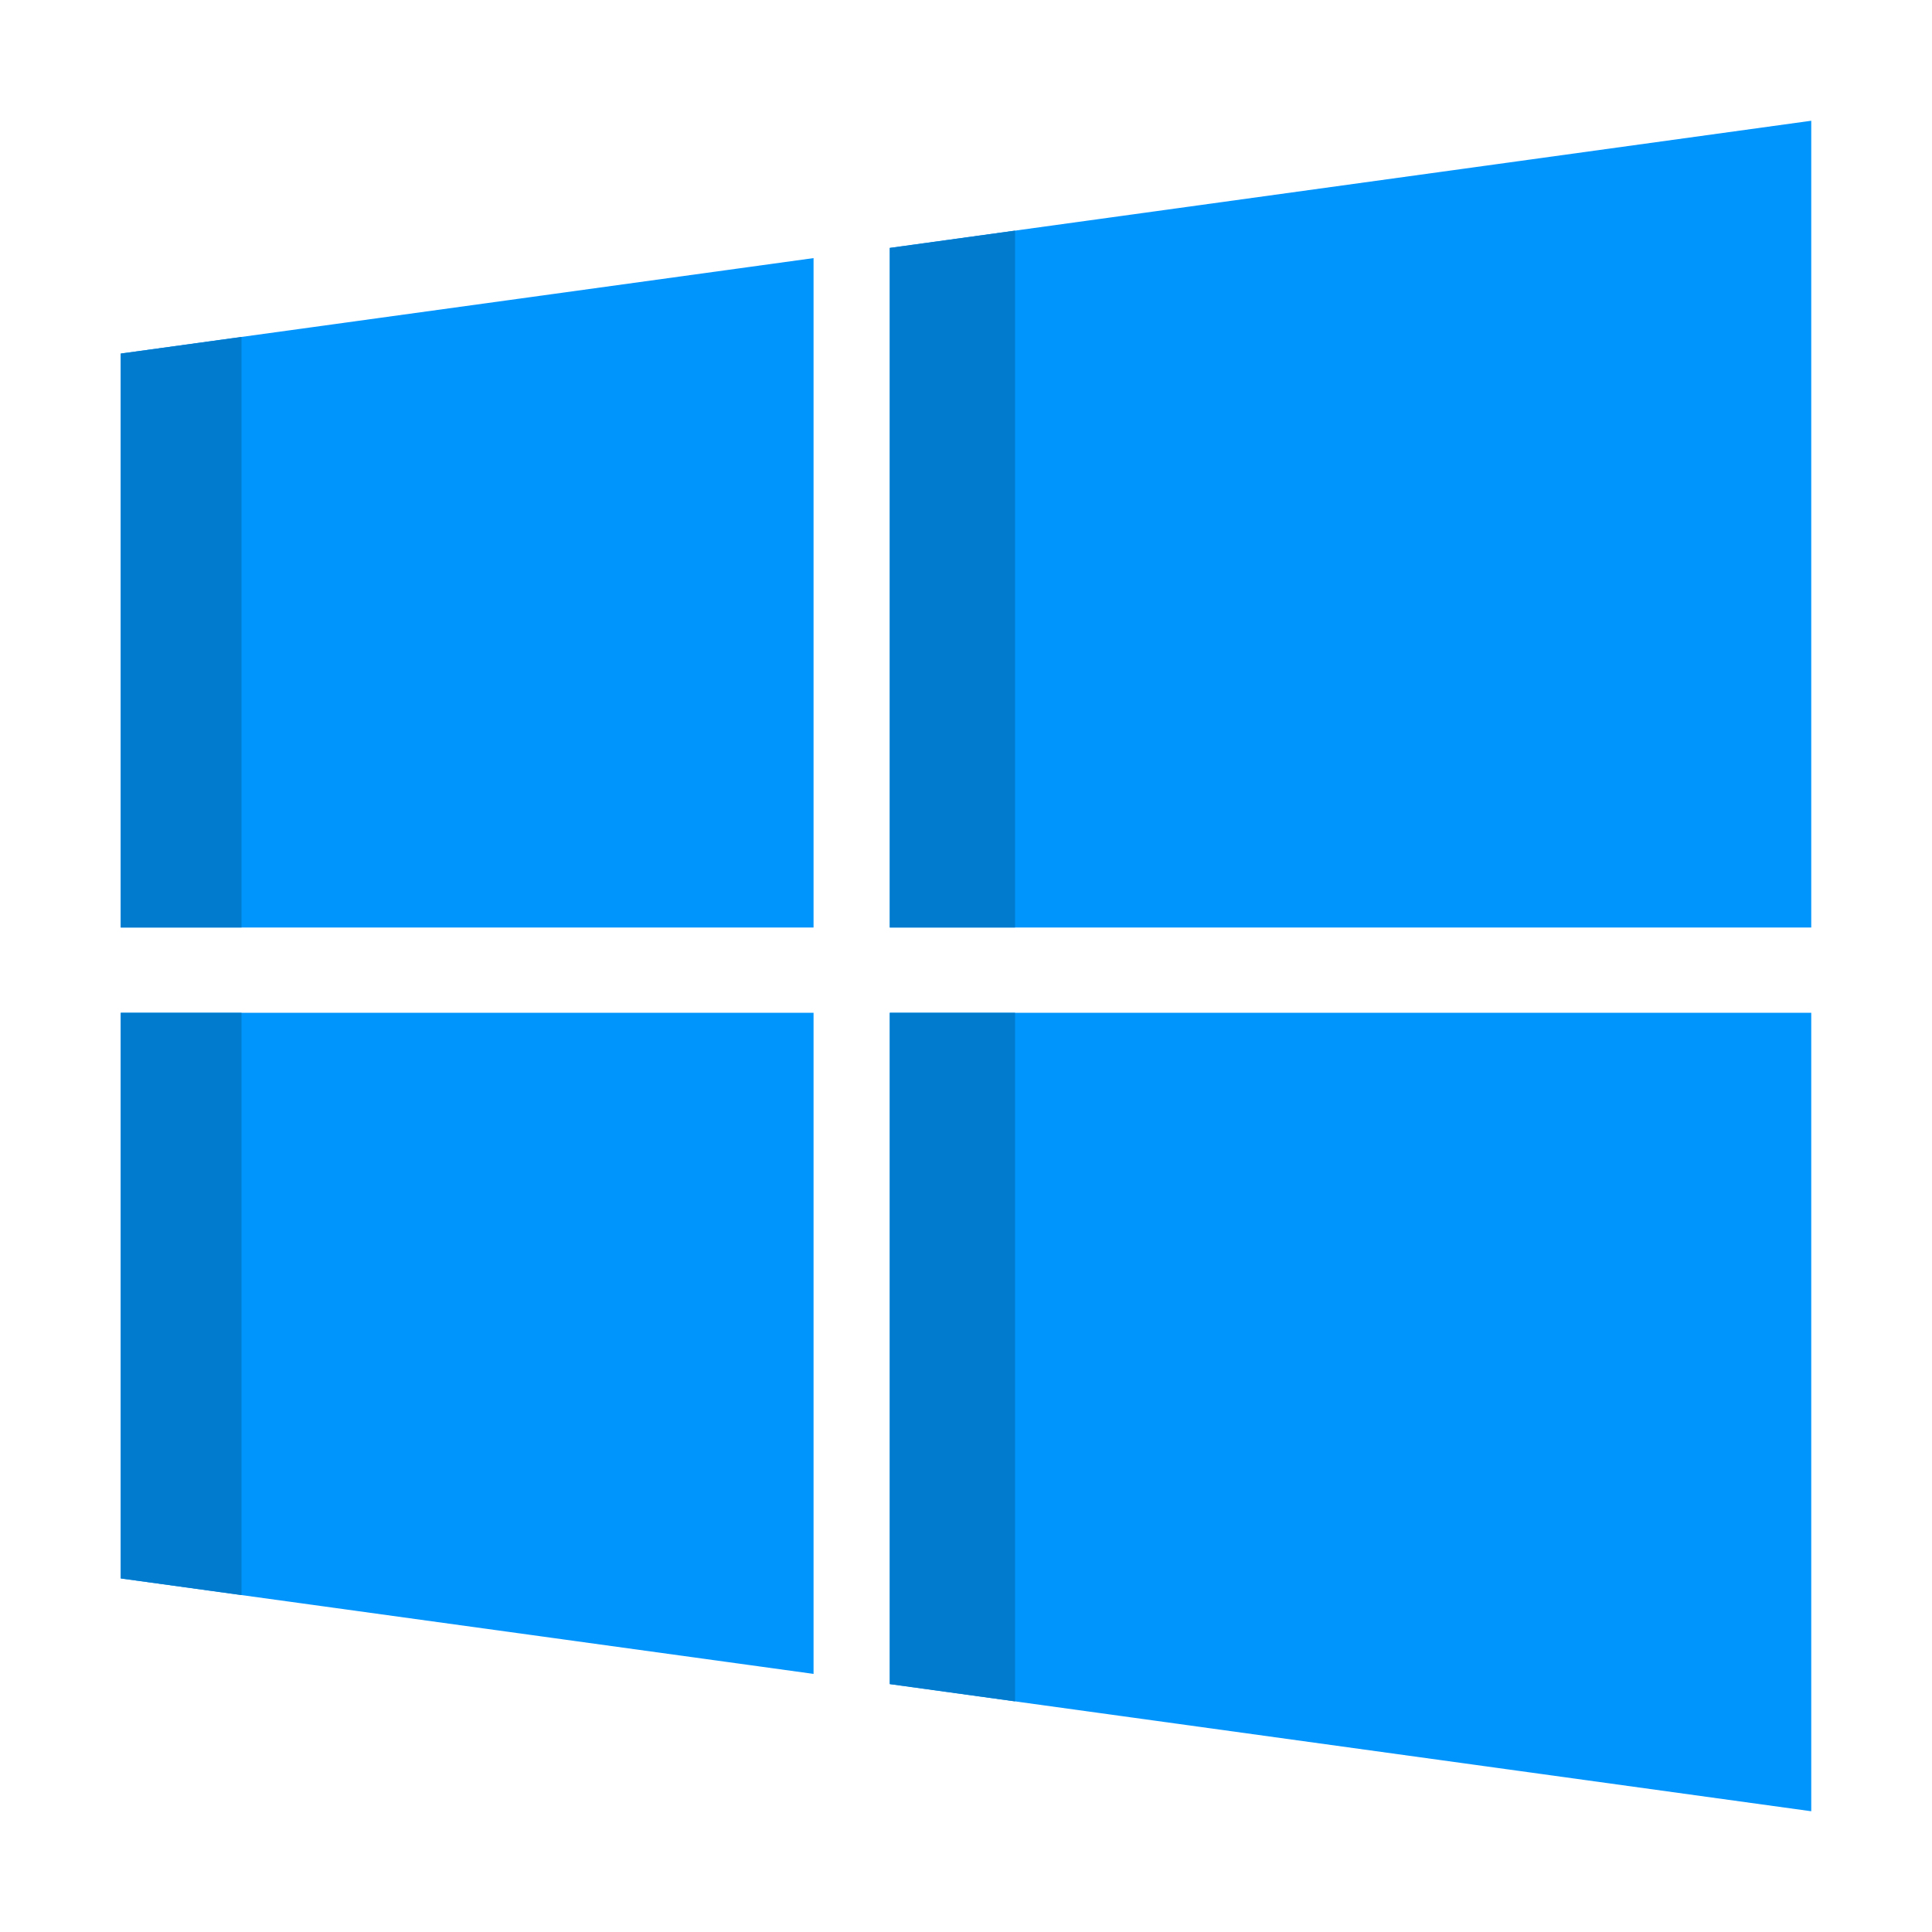
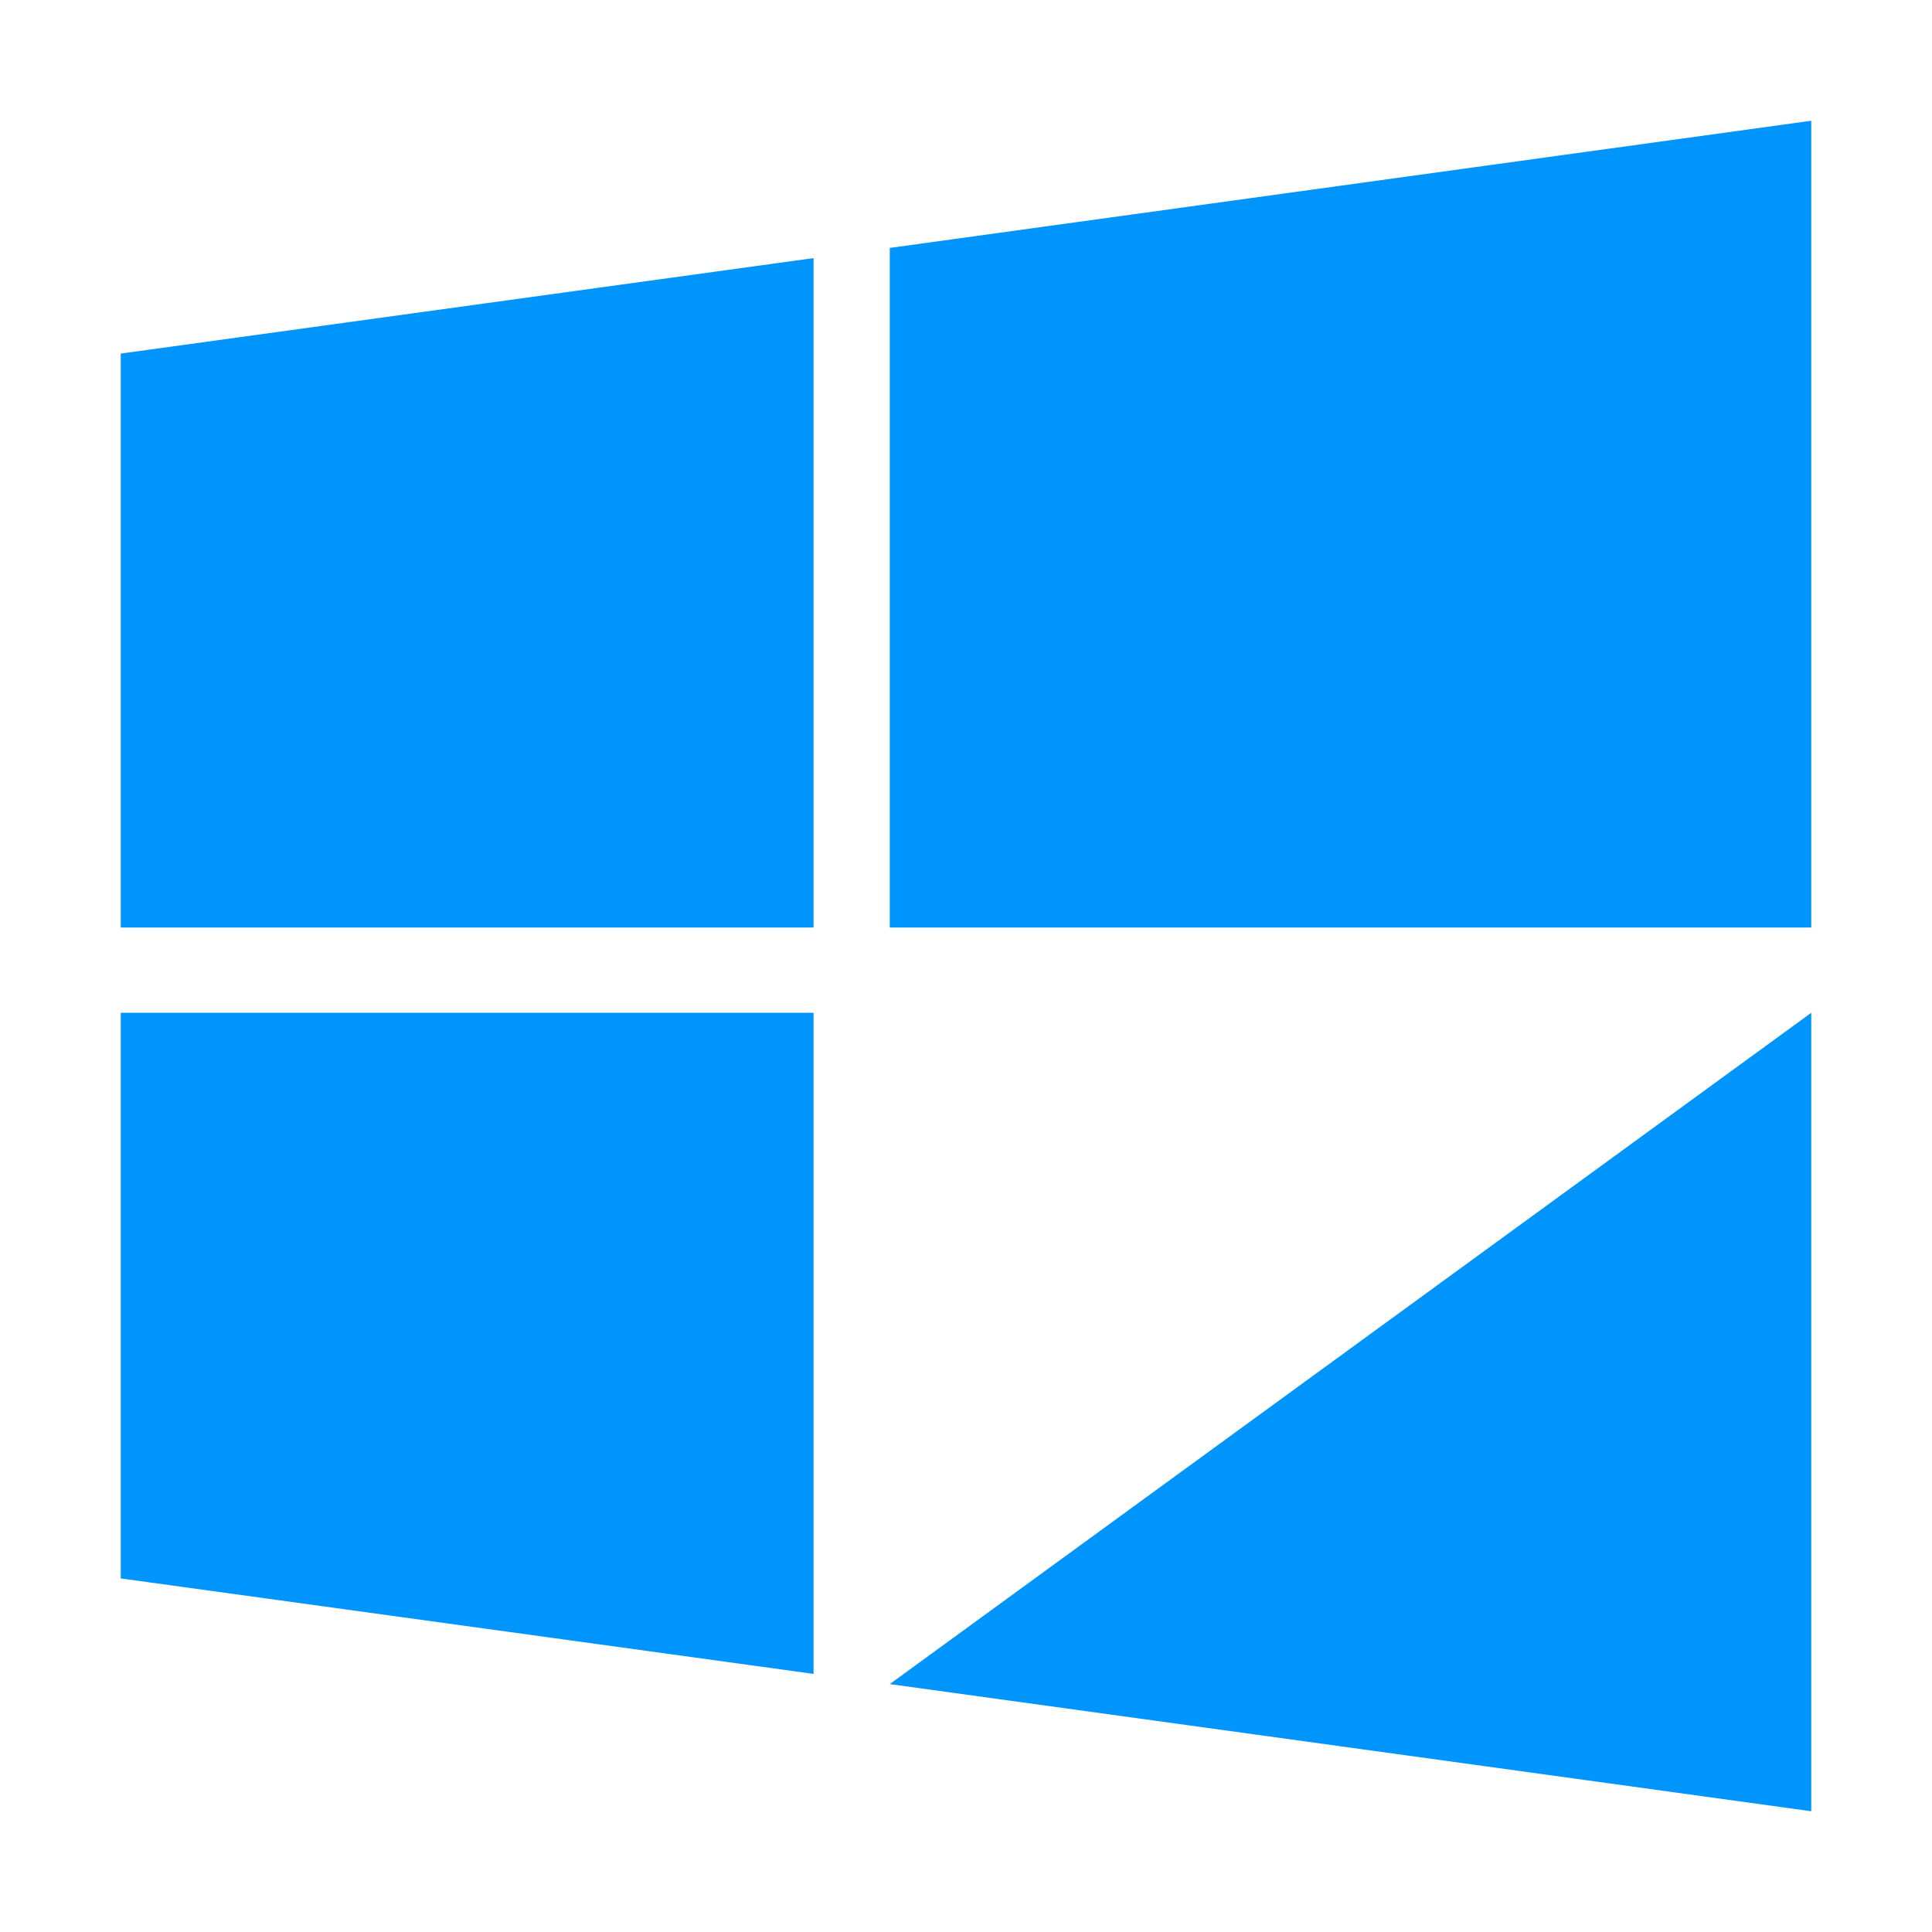
<svg xmlns="http://www.w3.org/2000/svg" width="100%" height="100%" viewBox="0 0 512 512" version="1.1" xml:space="preserve" style="fill-rule:evenodd;clip-rule:evenodd;stroke-linejoin:round;stroke-miterlimit:2;">
  <g transform="matrix(1,0,0,1,32,0)">
-     <path d="M0,93.7L183.6,68.4L183.6,245.8L0,245.8L0,93.7ZM0,418.3L183.6,443.6L183.6,268.4L0,268.4L0,418.3ZM203.8,446.3L448,480L448,268.4L203.8,268.4L203.8,446.3ZM203.8,65.7L203.8,245.8L448,245.8L448,32L203.8,65.7Z" style="fill:rgb(0,148,253);fill-rule:nonzero;" />
+     <path d="M0,93.7L183.6,68.4L183.6,245.8L0,245.8L0,93.7ZM0,418.3L183.6,443.6L183.6,268.4L0,268.4L0,418.3ZM203.8,446.3L448,480L448,268.4L203.8,446.3ZM203.8,65.7L203.8,245.8L448,245.8L448,32L203.8,65.7Z" style="fill:rgb(0,148,253);fill-rule:nonzero;" />
  </g>
-   <path d="M269,268.4L235.8,268.4L235.8,446.3L269,450.882L269,268.4ZM64,268.4L32,268.4L32,418.3L64,422.71L64,268.4ZM64,89.29L64,245.8L32,245.8L32,93.7L64,89.29ZM235.8,65.7L269,61.118L269,245.8L235.8,245.8L235.8,65.7Z" style="fill:rgb(0,123,206);fill-rule:nonzero;" />
</svg>